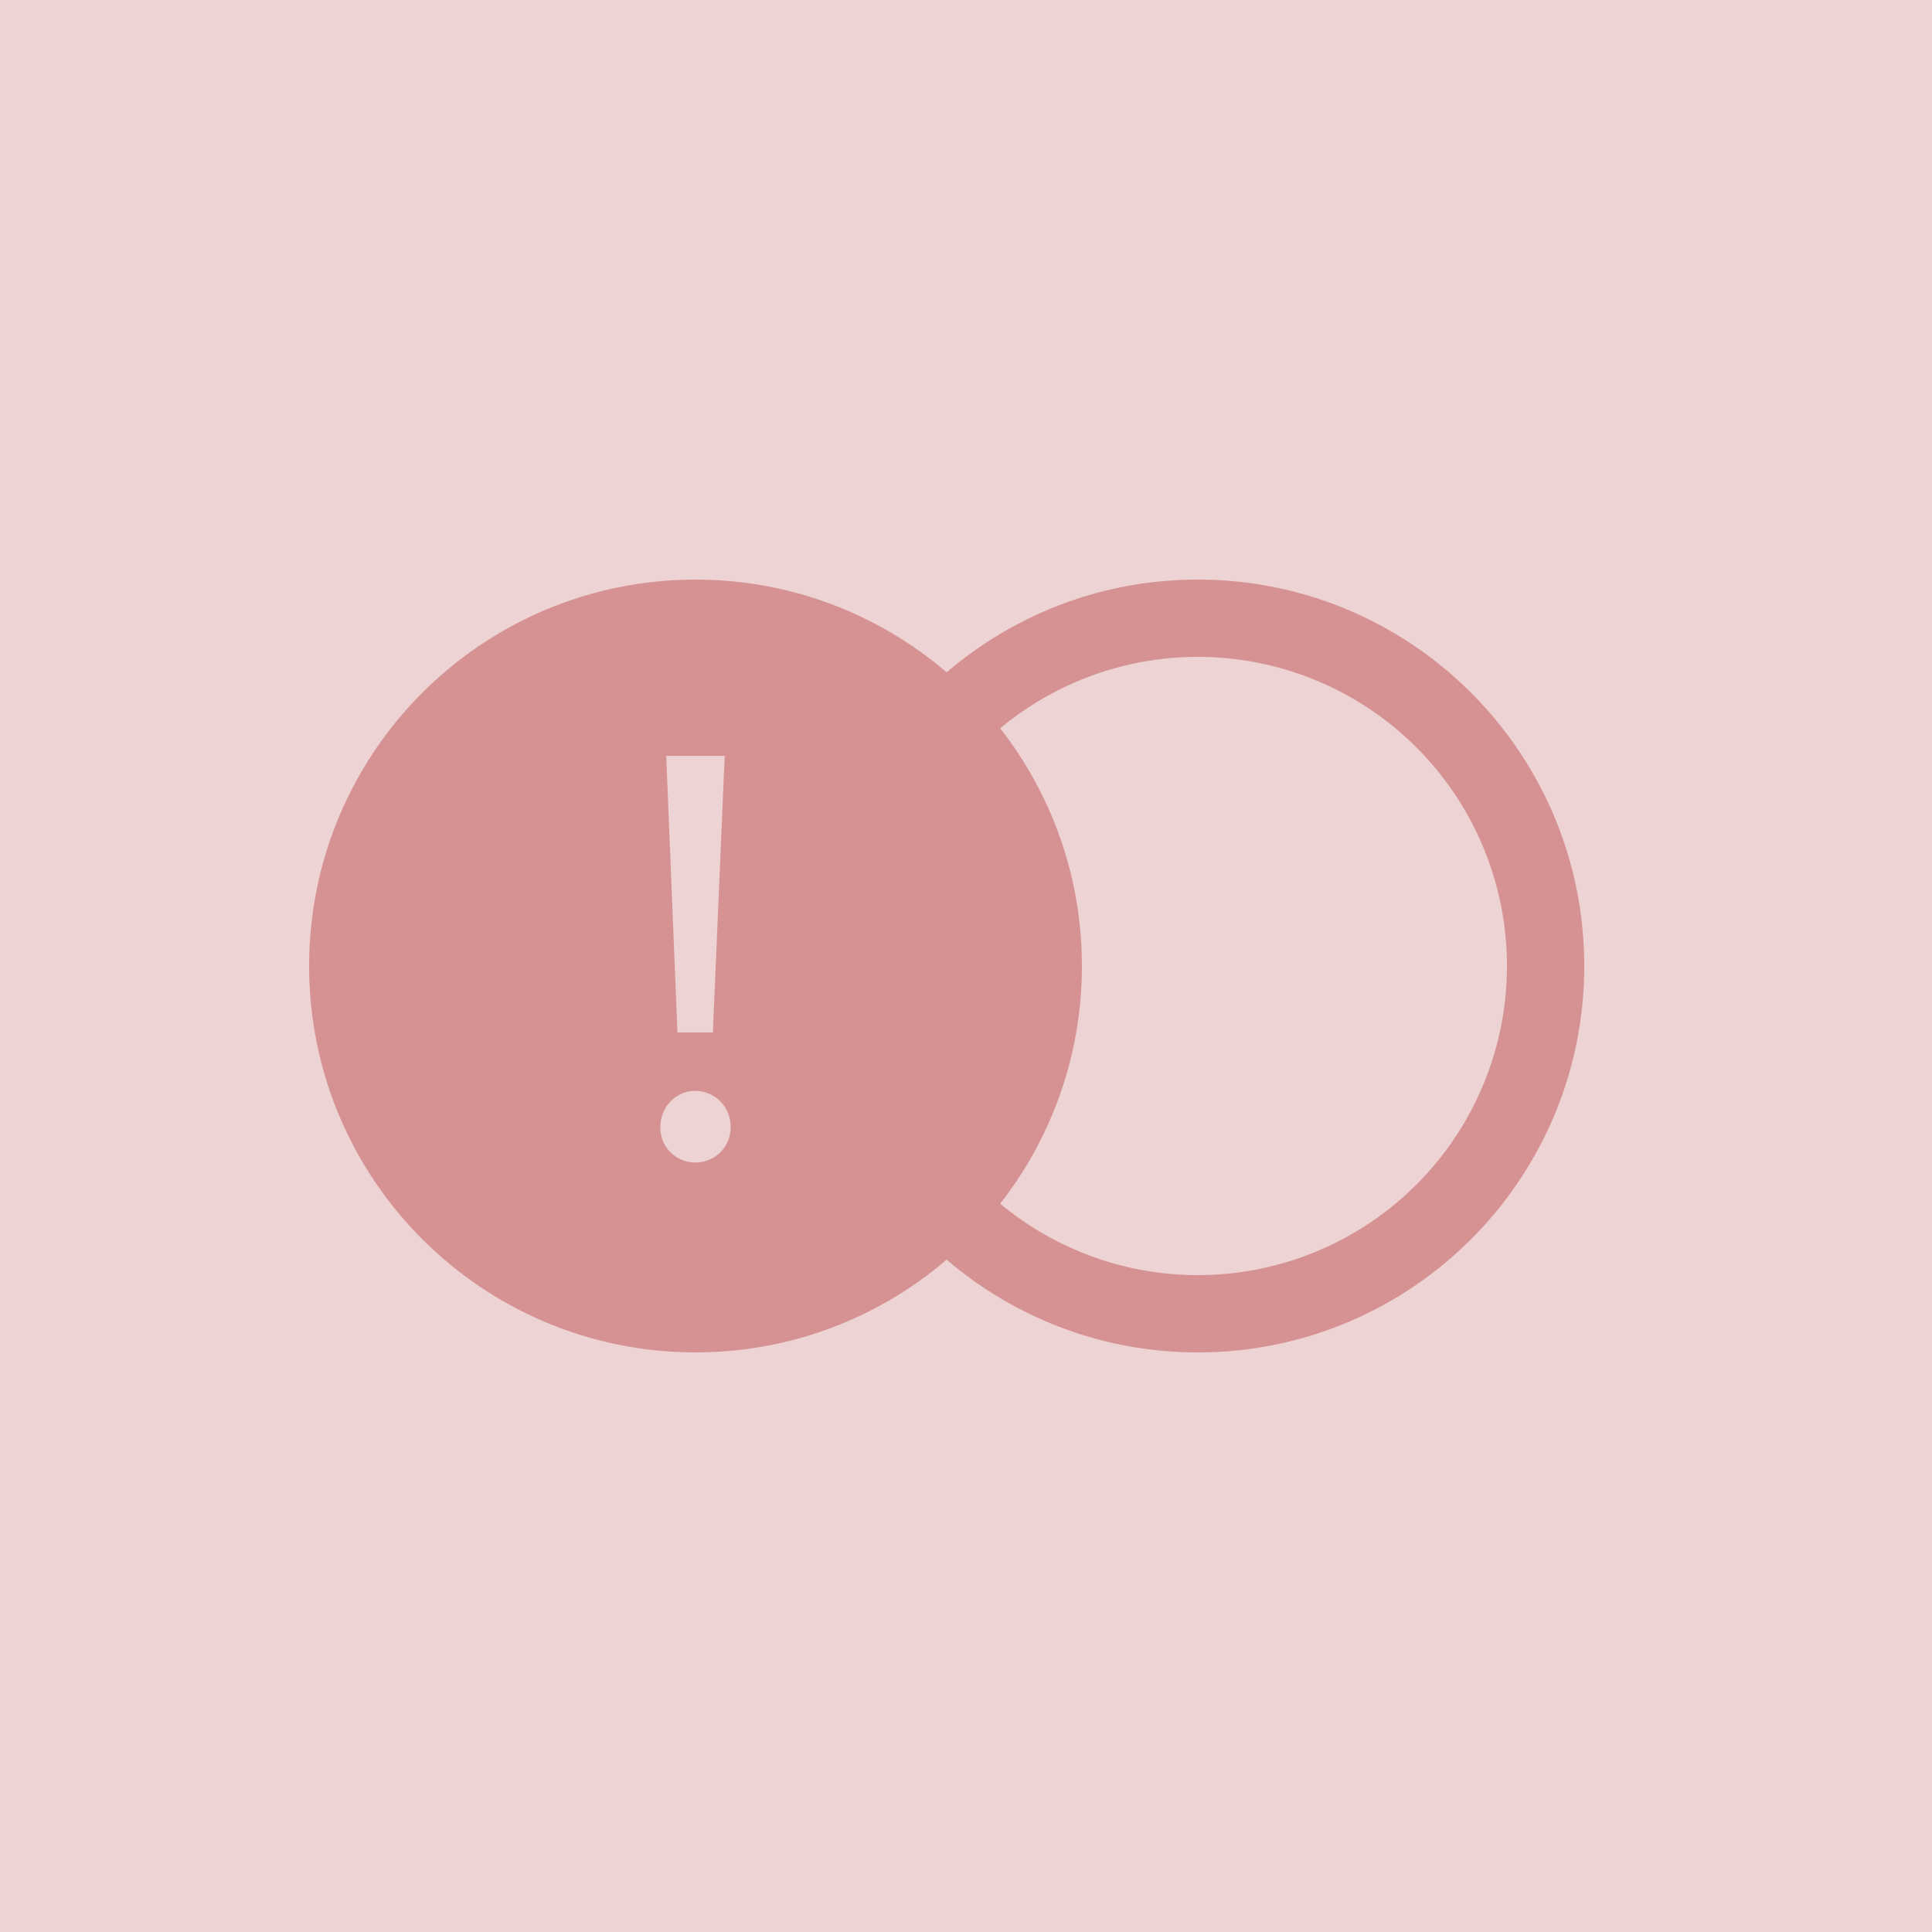
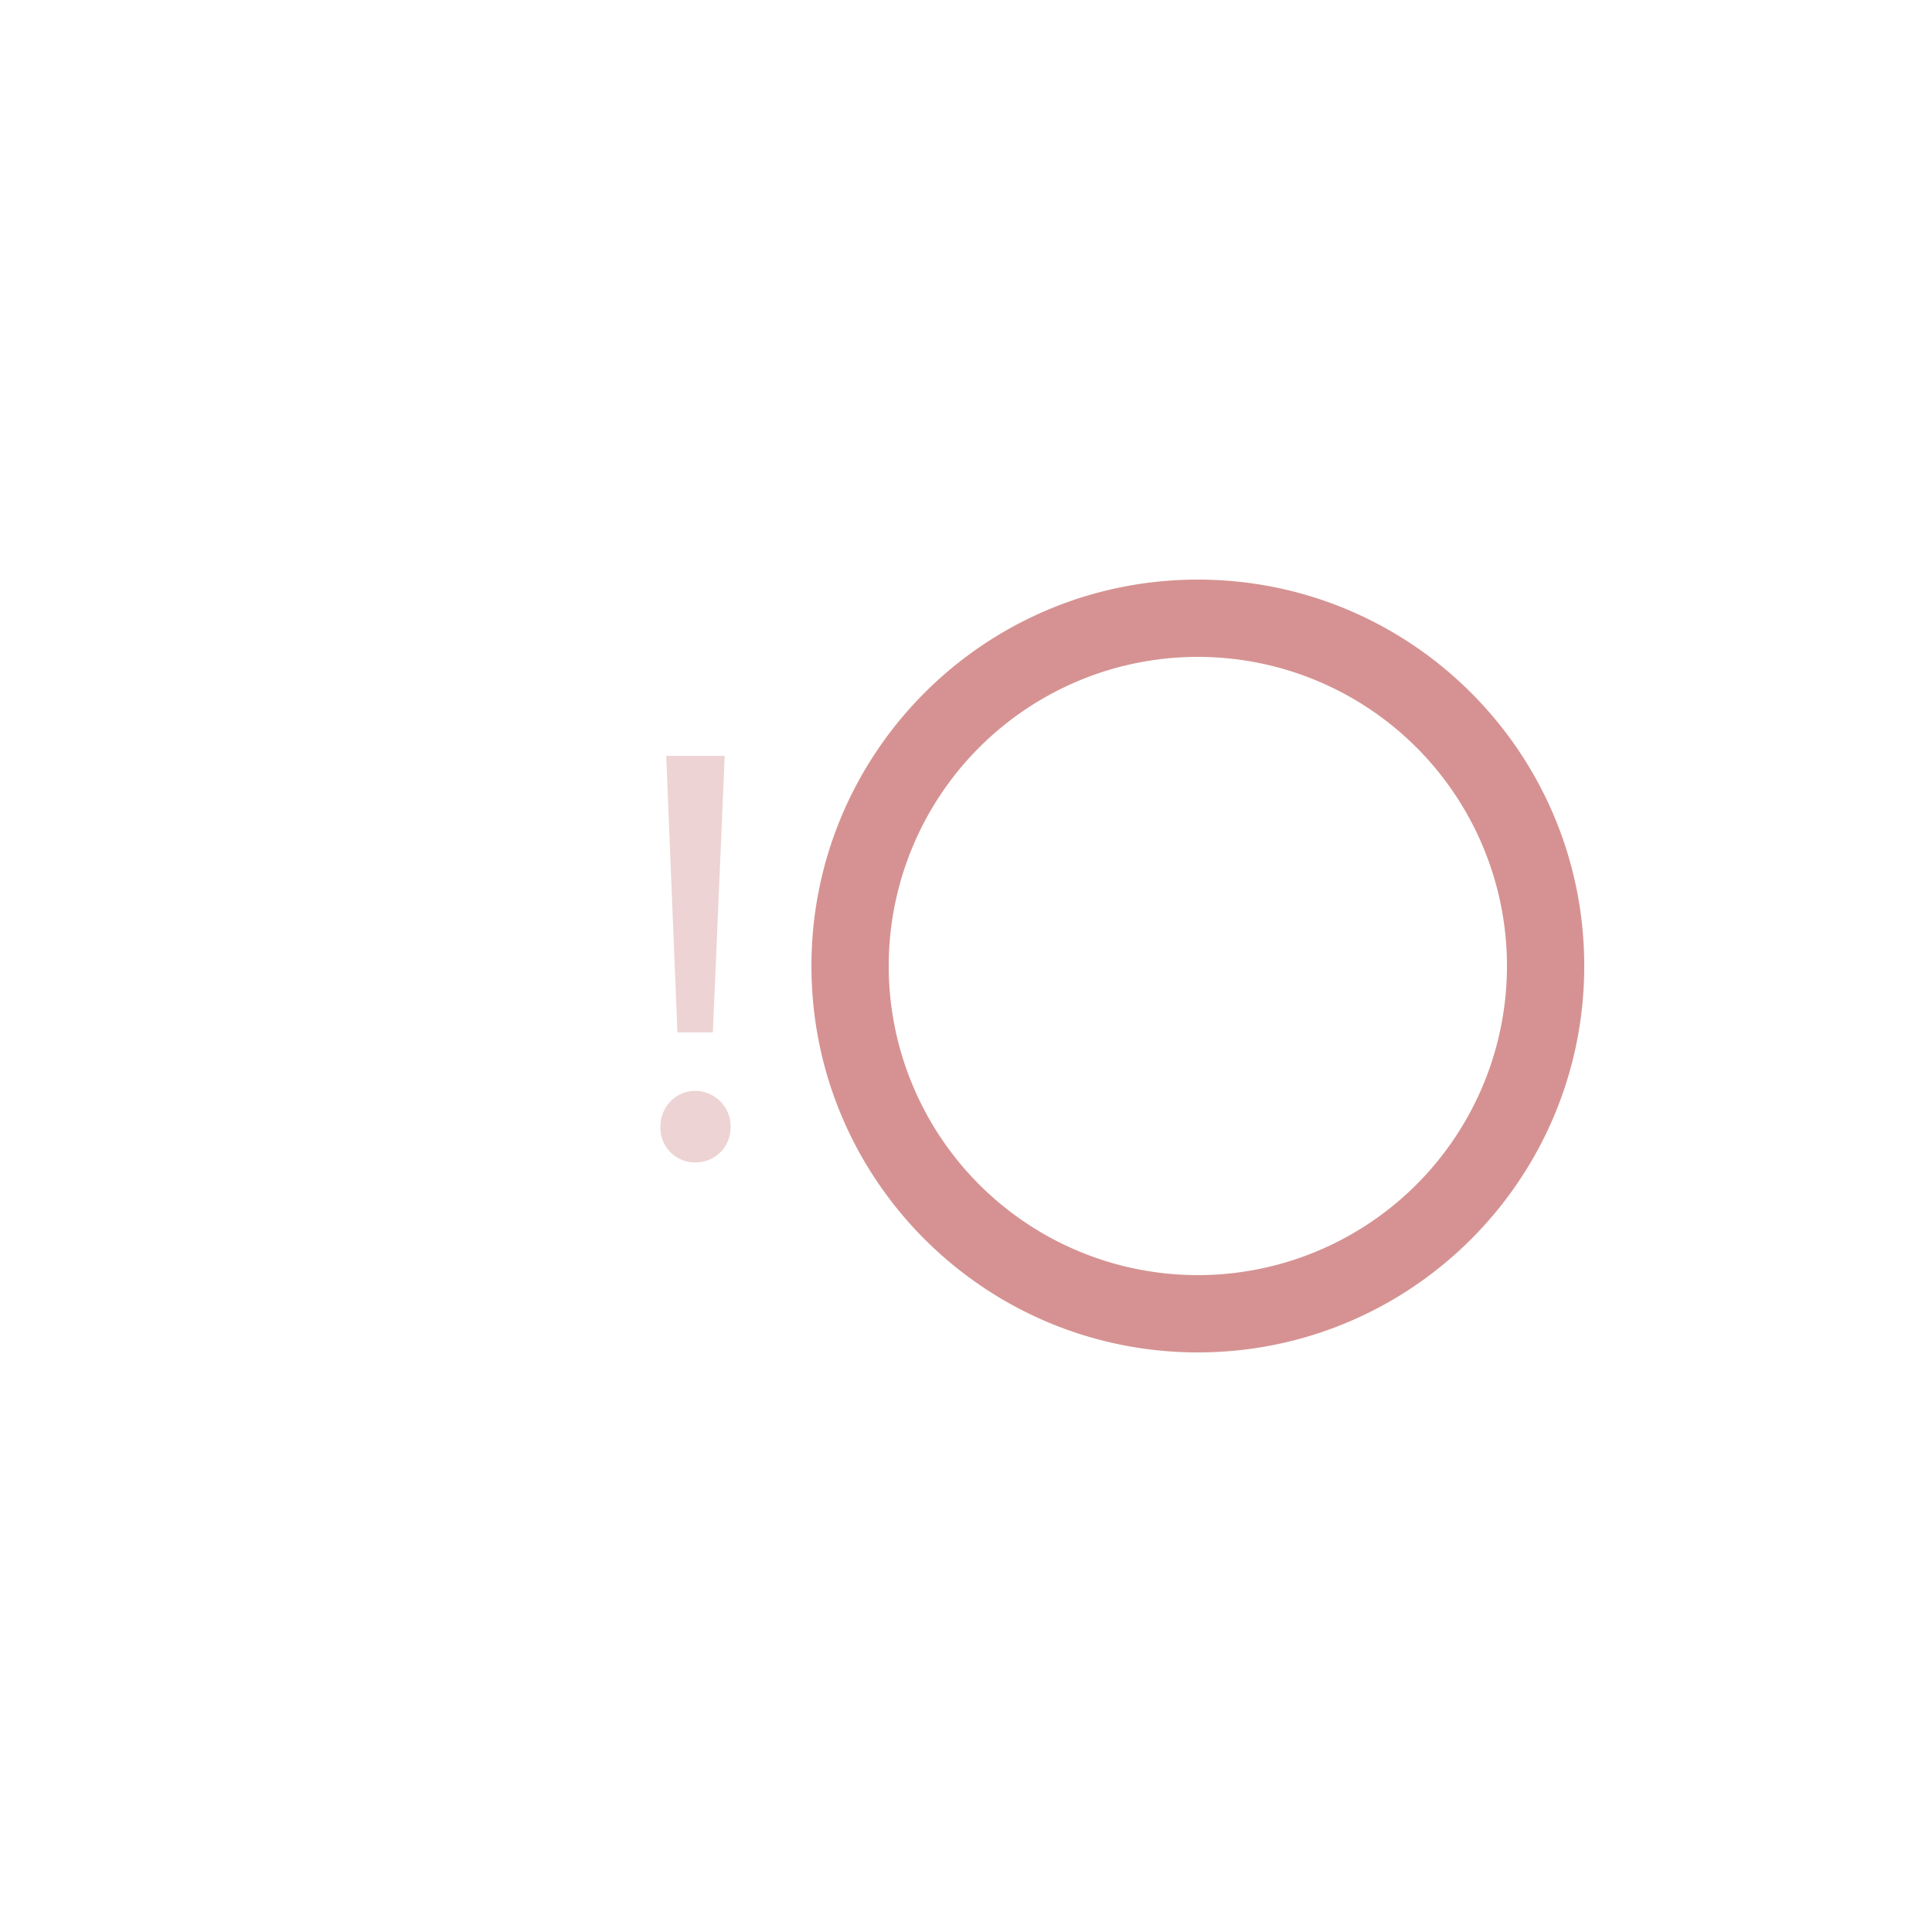
<svg xmlns="http://www.w3.org/2000/svg" width="50" height="50" viewBox="0 0 50 50" fill="none">
-   <path d="M0 0h50v50H0V0z" fill="#EDD3D3" />
-   <path d="M28 25c0 5.523-4.477 10-10 10S8 30.523 8 25s4.477-10 10-10 10 4.477 10 10z" fill="#D69292" />
  <path fill-rule="evenodd" clip-rule="evenodd" d="M31 33a8 8 0 1 0 0-16 8 8 0 0 0 0 16zm0 2c5.523 0 10-4.477 10-10s-4.477-10-10-10-10 4.477-10 10 4.477 10 10 10z" fill="#D69292" />
  <path d="M17.09 29.167a.9.9 0 0 0 .9.918c.51 0 .918-.391.918-.918a.918.918 0 0 0-.918-.935c-.493 0-.9.408-.9.935zm.441-2.448h.918l.306-7.157h-1.513l.29 7.157z" fill="#EDD3D3" />
</svg>